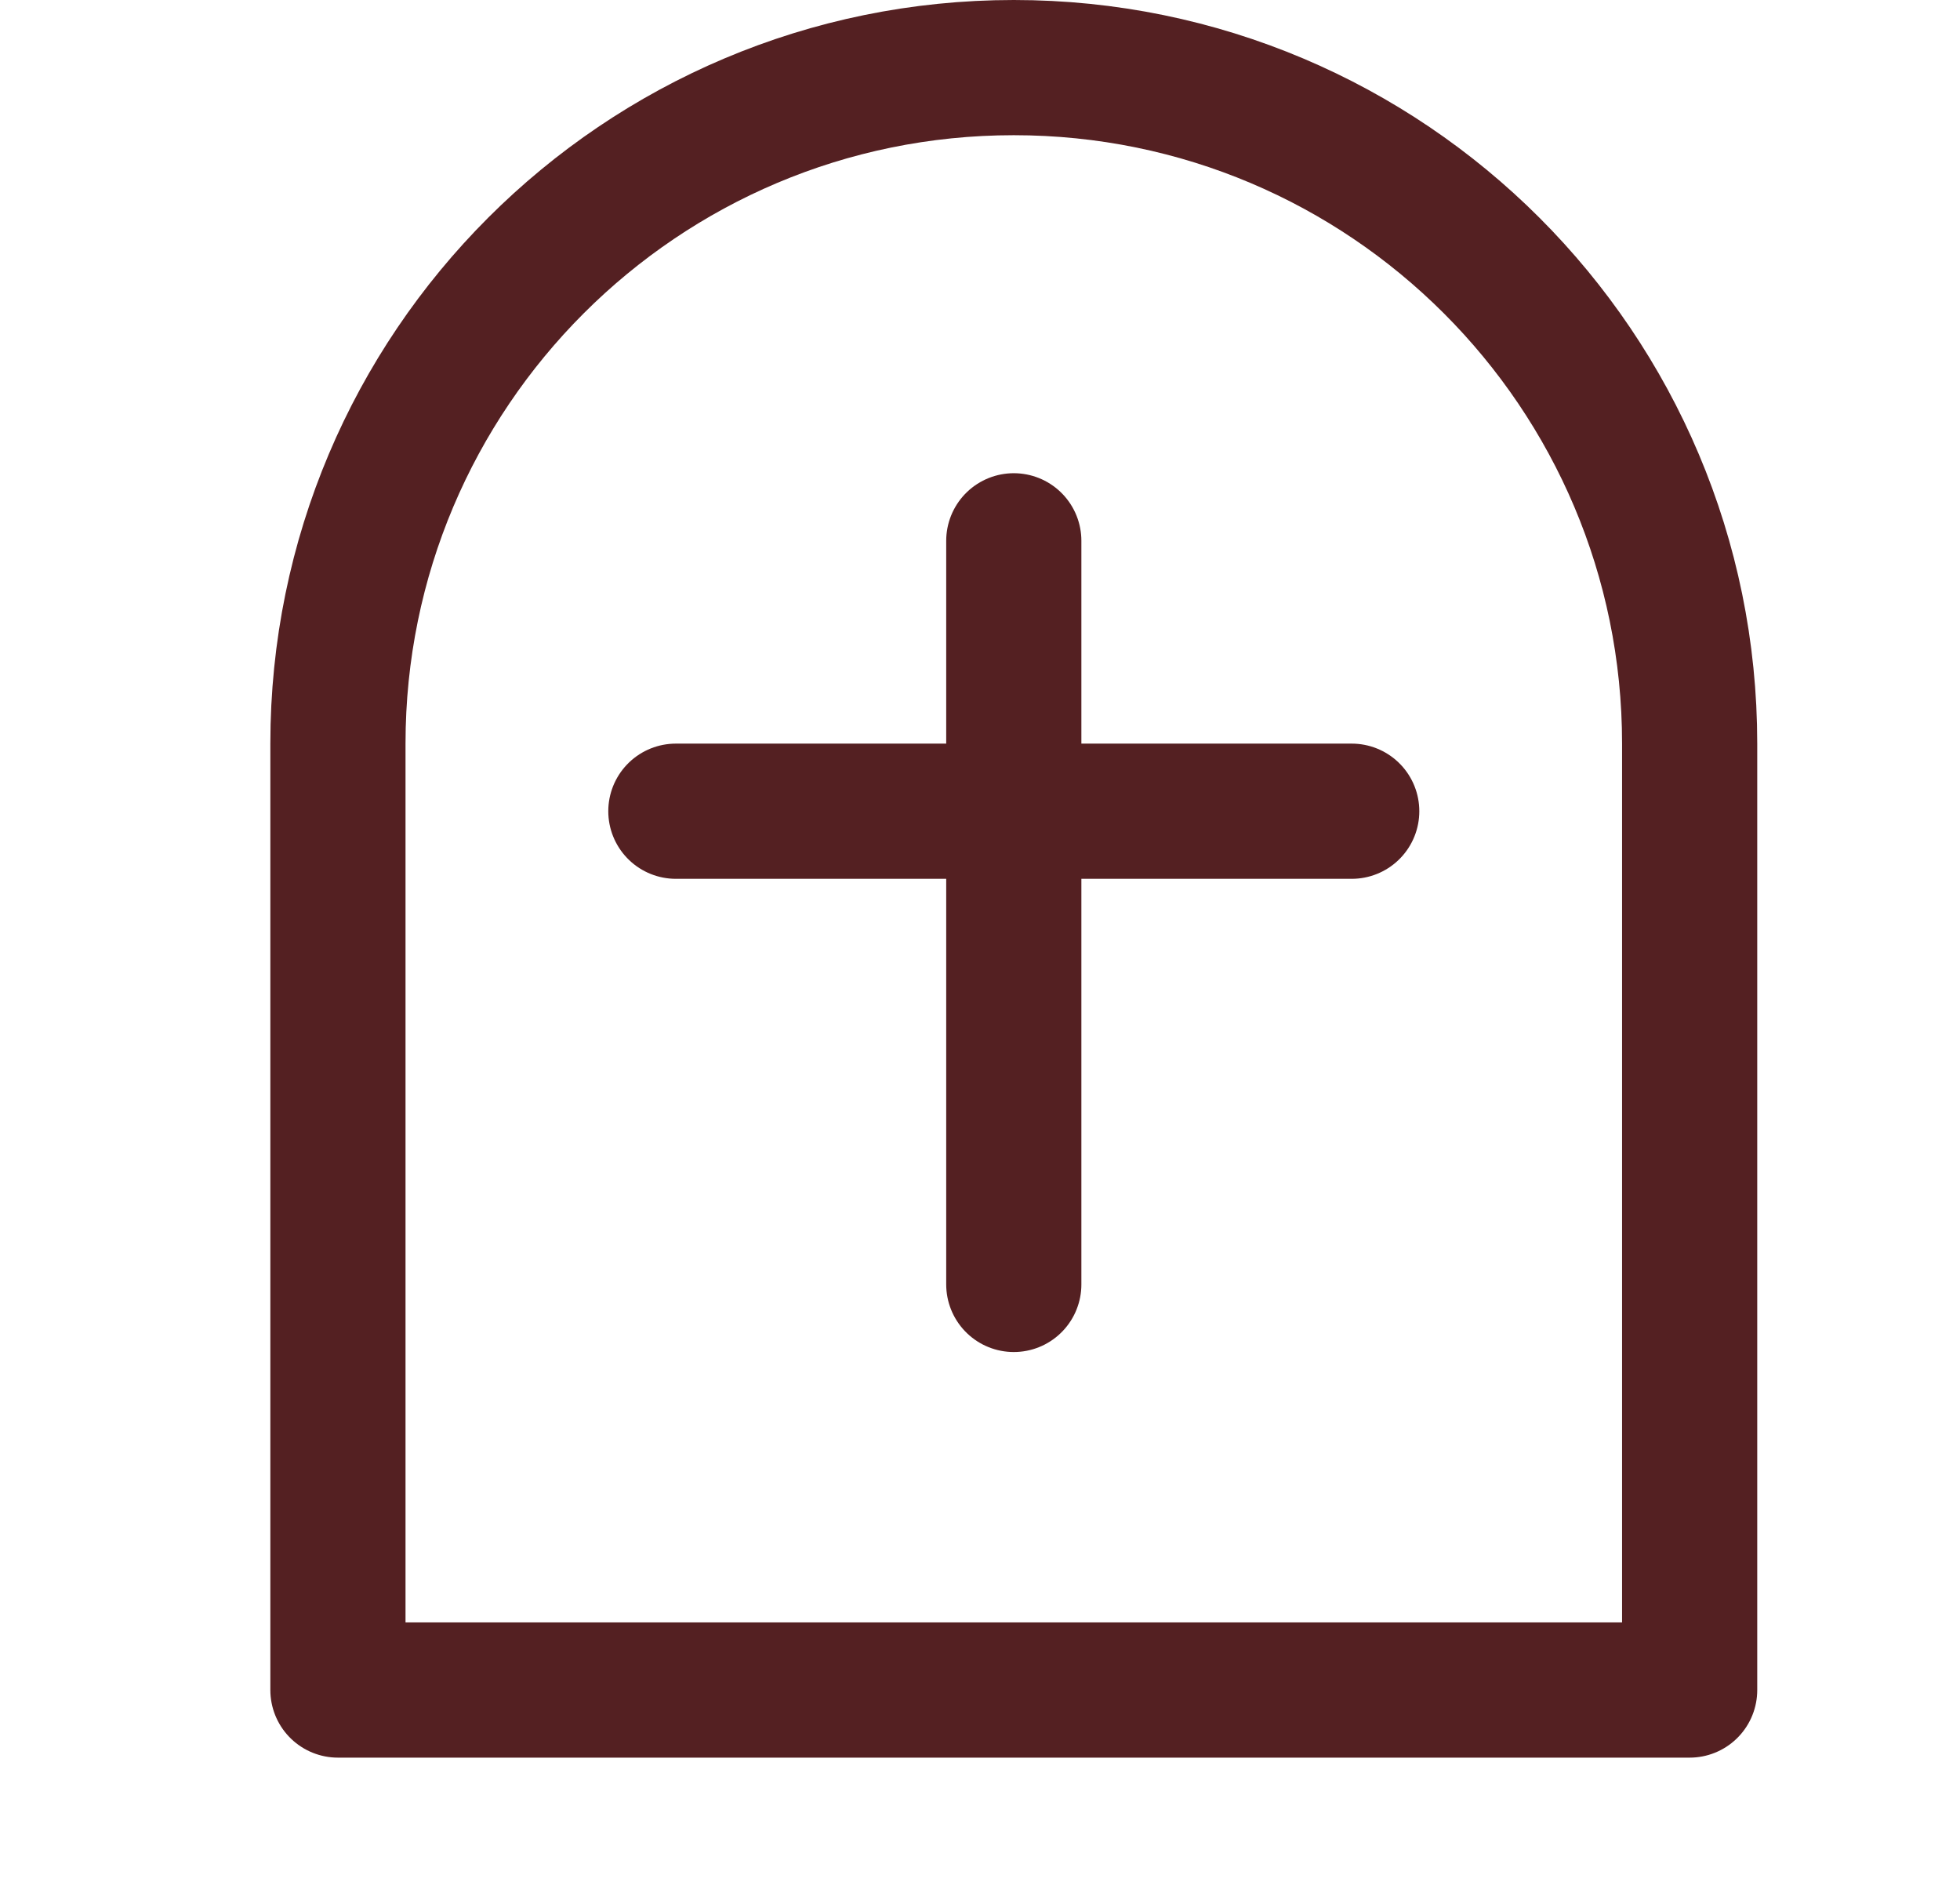
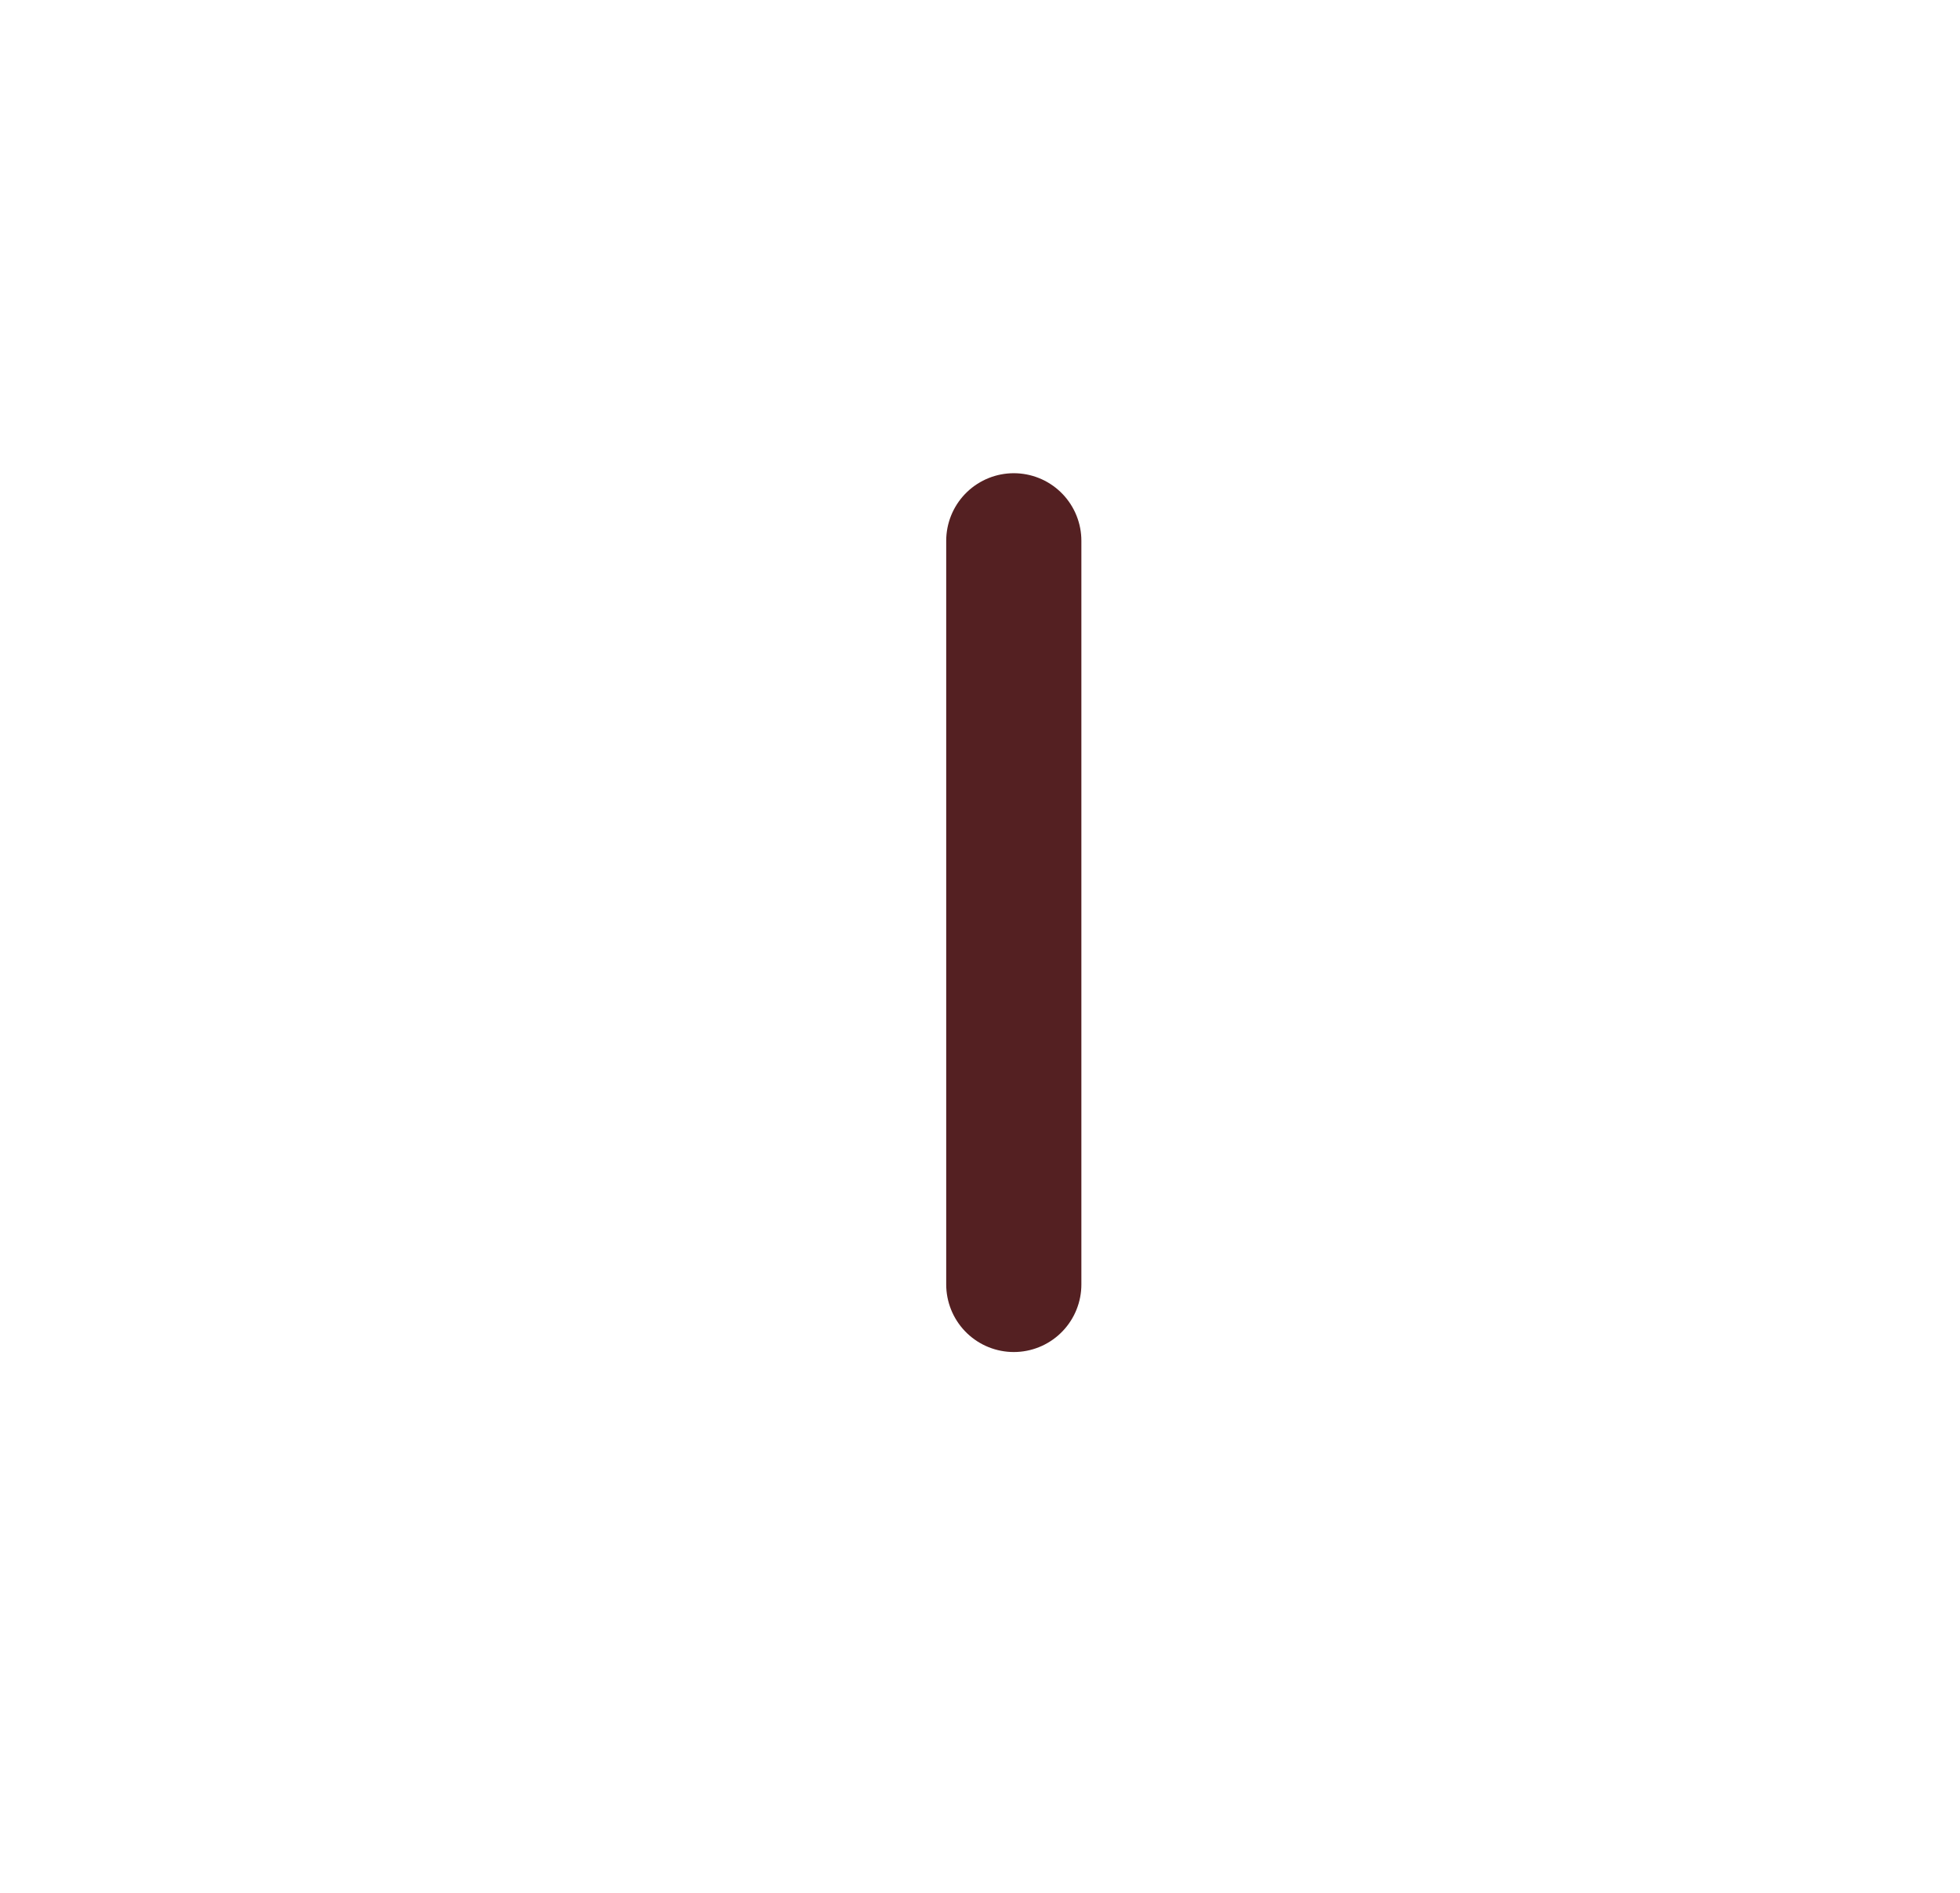
<svg xmlns="http://www.w3.org/2000/svg" width="29" height="28" viewBox="0 0 29 28" fill="none">
  <g id="borgerlig">
    <g id="Group 5">
-       <path id="Rectangle 1013" d="M5 11C5 5.477 9.477 1 15 1C20.523 1 25 5.477 25 11V25H5V11Z" stroke="#542022" stroke-width="2" stroke-linejoin="round" />
      <g id="Group 4">
        <path id="Vector 3" d="M15 8L15 19" stroke="#542022" stroke-width="2" stroke-linecap="round" stroke-linejoin="round" />
-         <path id="Vector 4" d="M10 12L20 12" stroke="#542022" stroke-width="2" stroke-linecap="round" stroke-linejoin="round" />
      </g>
    </g>
  </g>
</svg>